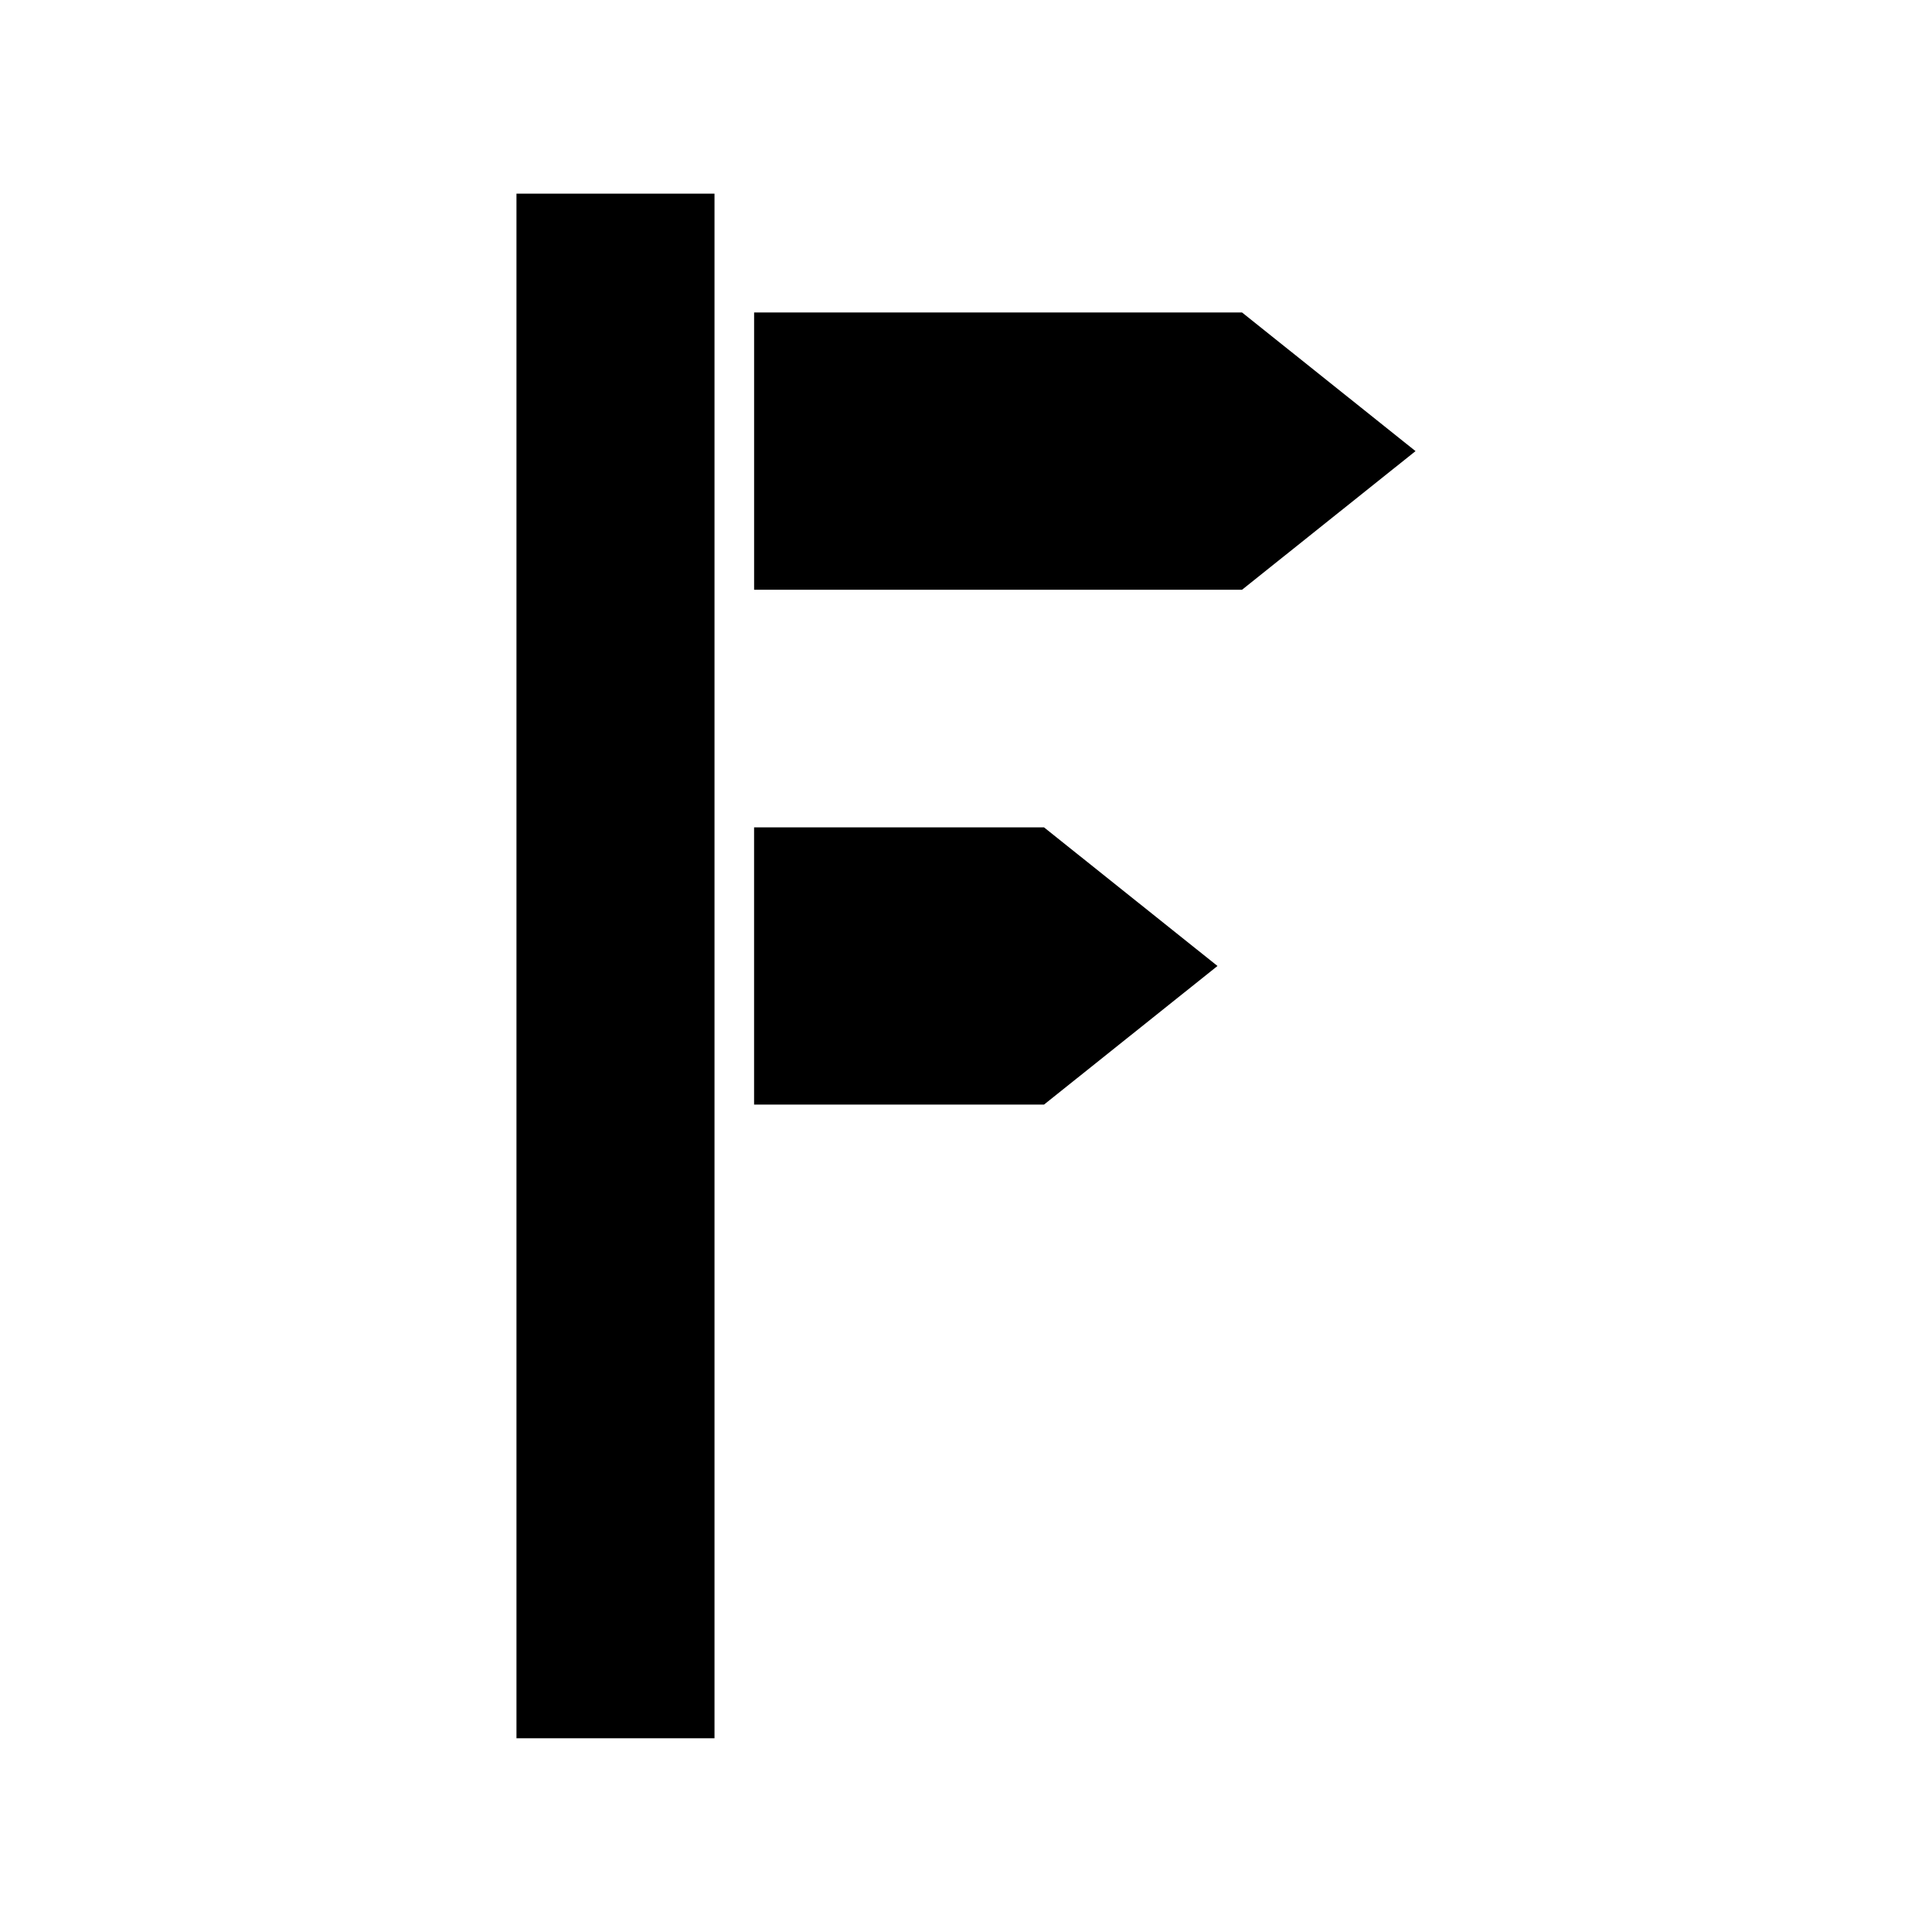
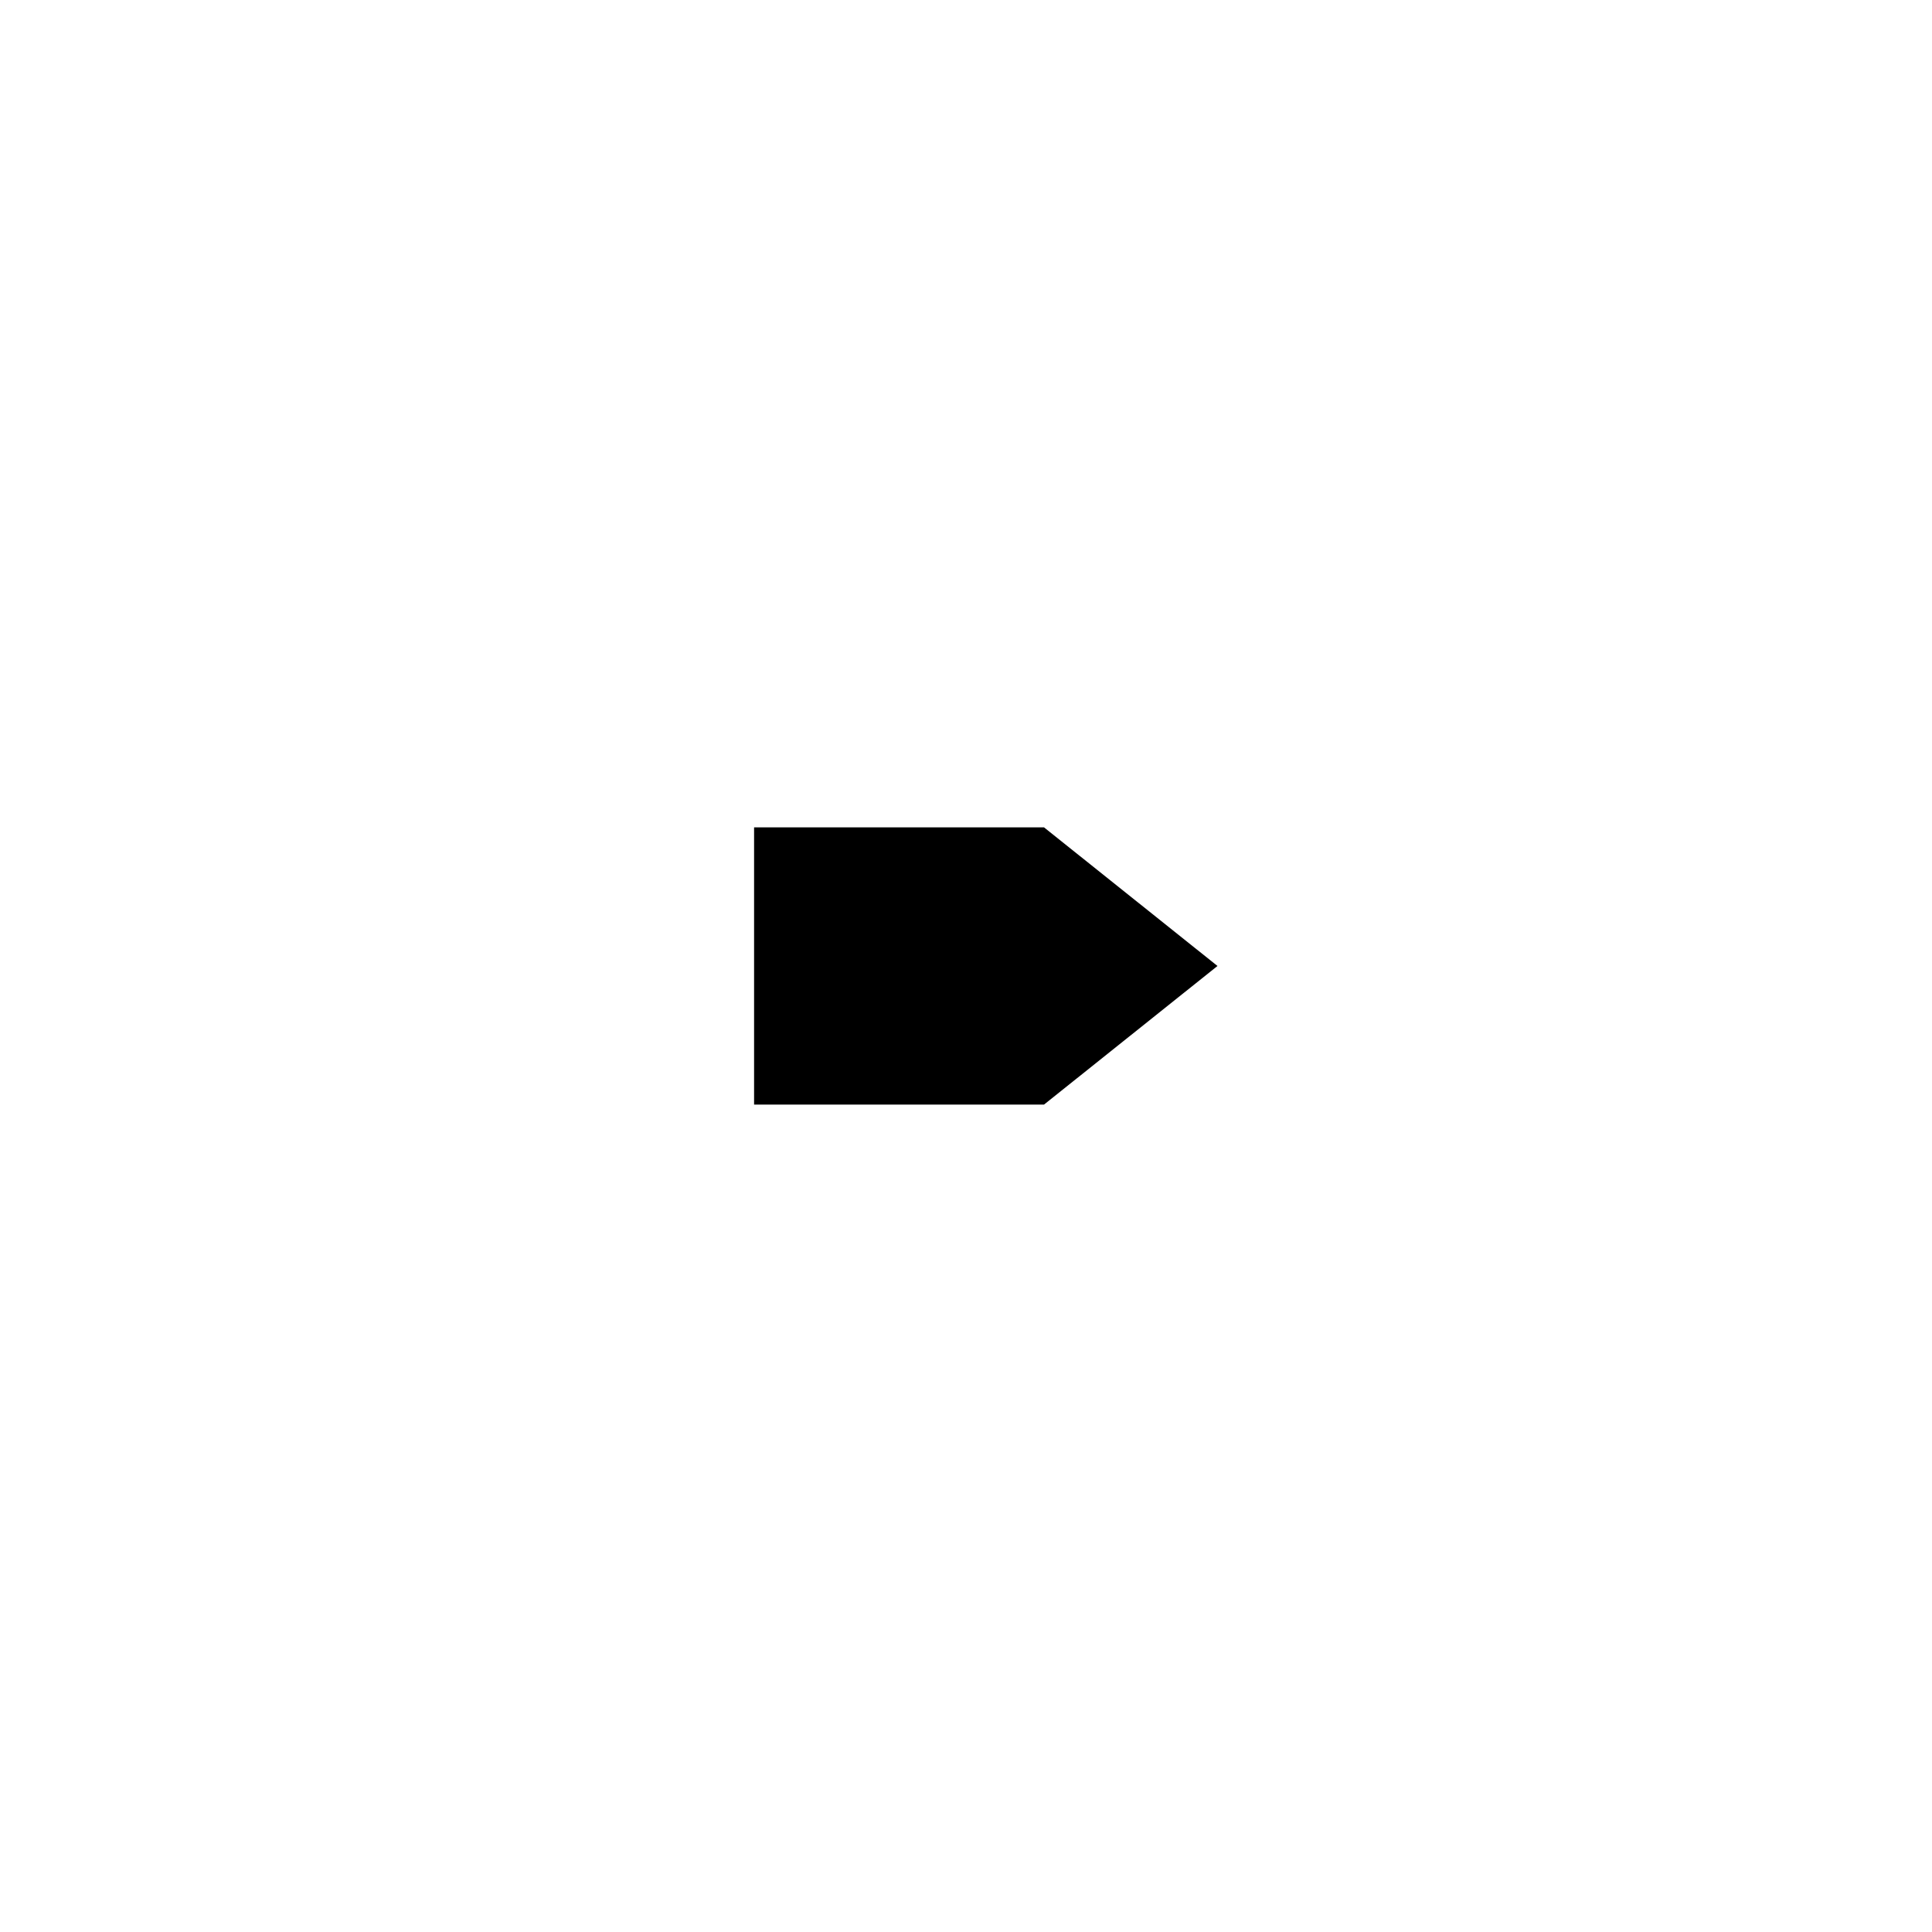
<svg xmlns="http://www.w3.org/2000/svg" fill="#000000" width="800px" height="800px" version="1.1" viewBox="144 144 512 512">
  <g>
-     <path d="m519.13 263.55-45.973-36.738h-129.31v73.473h129.31z" />
-     <path d="m280.87 195.32h52.48v409.34h-52.48z" />
-     <path d="m343.84 436.73h76.832l45.973-36.734-45.973-36.738h-76.832z" />
+     <path d="m343.84 436.73h76.832l45.973-36.734-45.973-36.738h-76.832" />
  </g>
</svg>